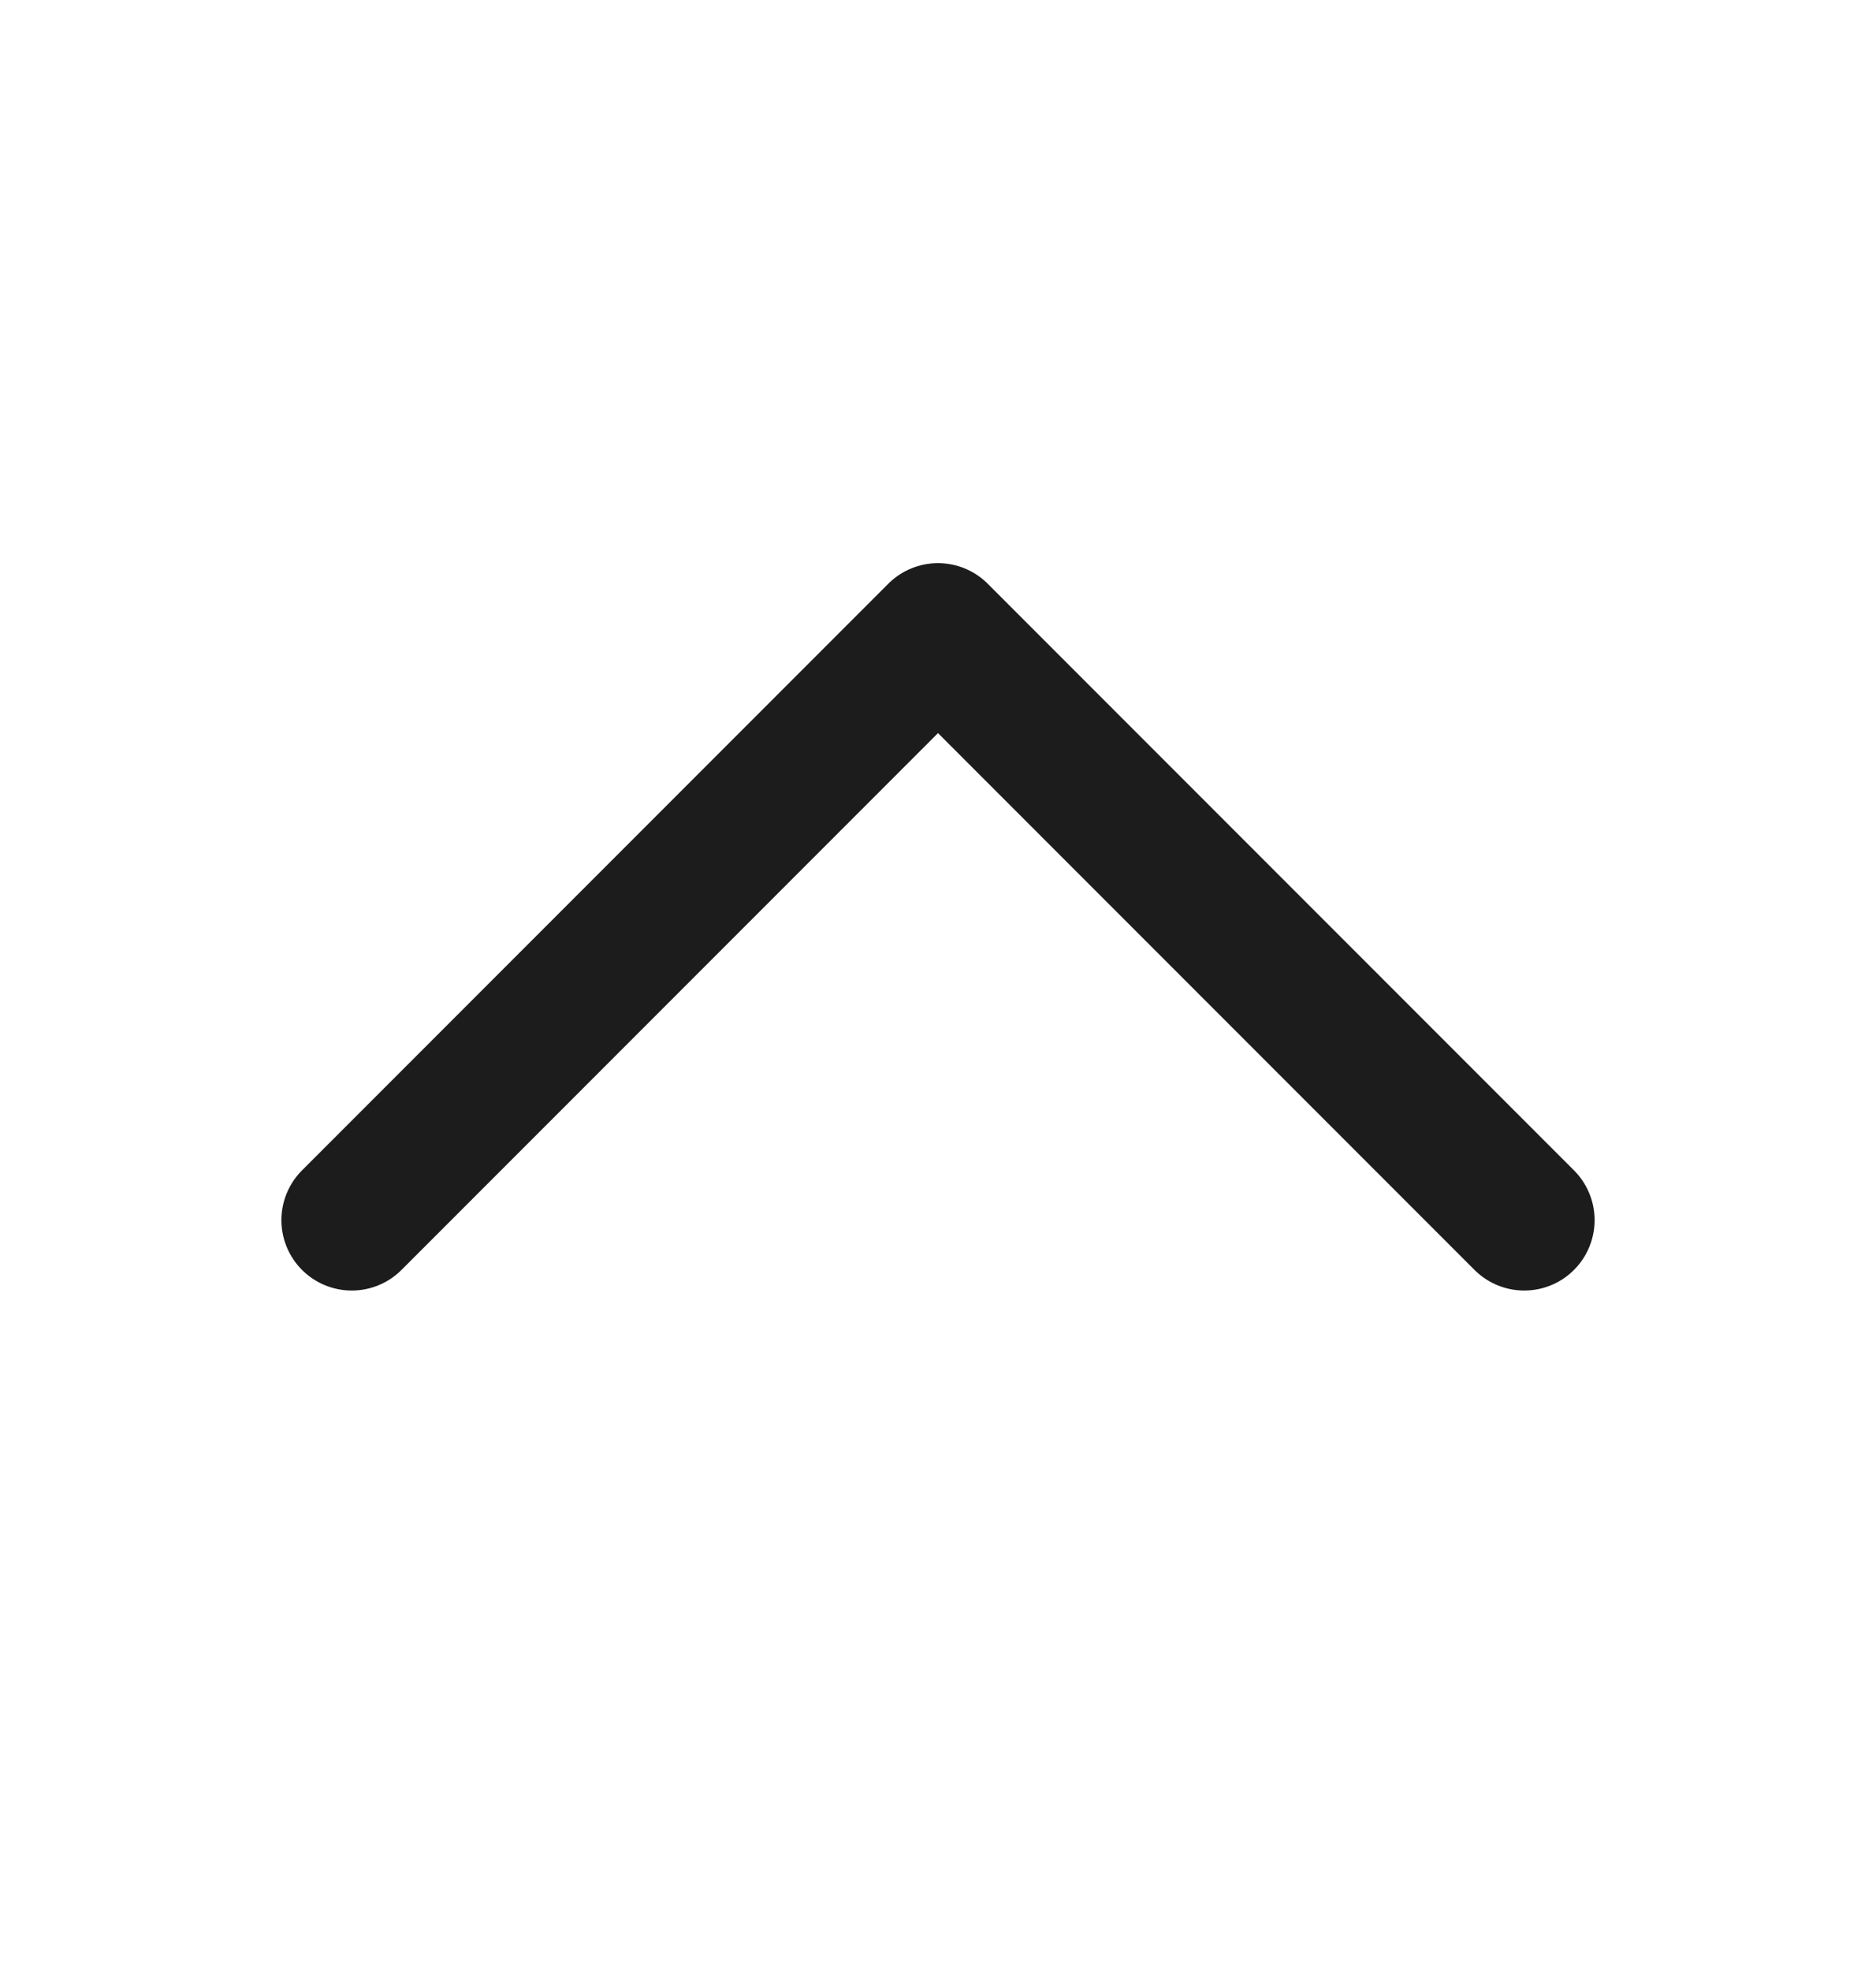
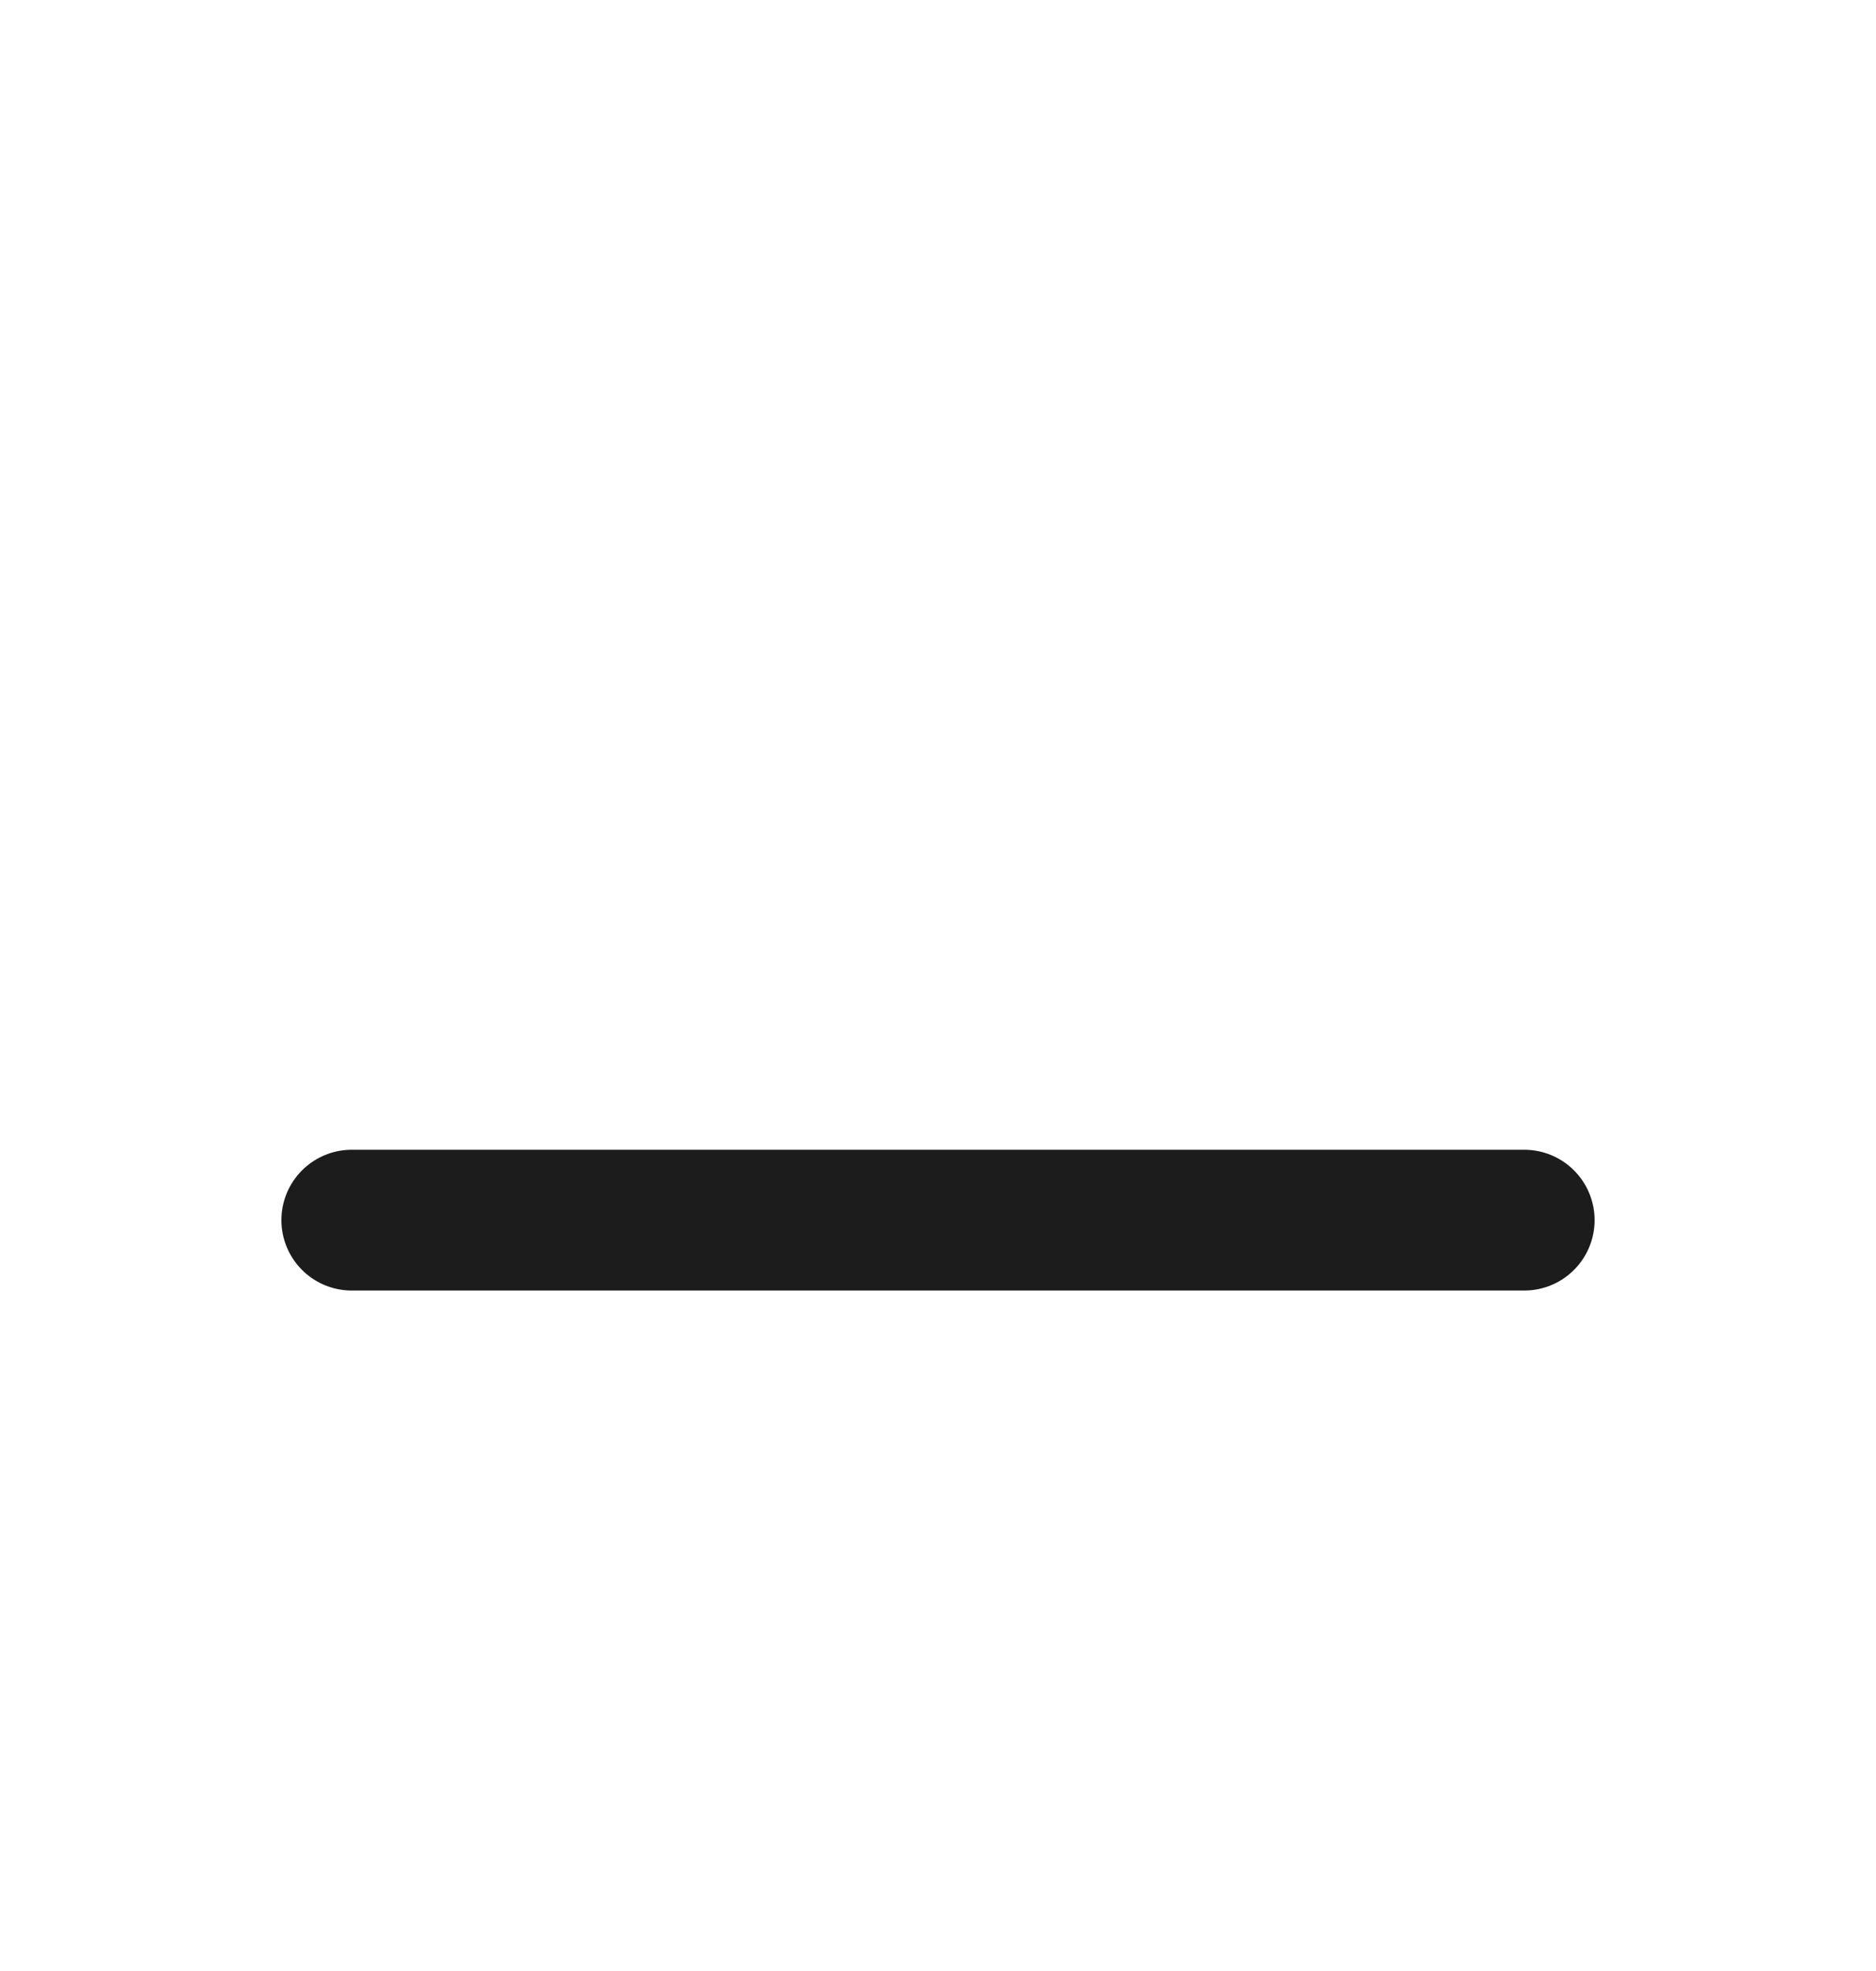
<svg xmlns="http://www.w3.org/2000/svg" width="20" height="21" viewBox="0 0 20 21" fill="none">
  <g id="Icon/Outline/CaretUp">
-     <path id="Vector" d="M3.75 13L10 6.75L16.25 13" stroke="#1C1C1C" stroke-width="1.5" stroke-linecap="round" stroke-linejoin="round" />
+     <path id="Vector" d="M3.75 13L16.25 13" stroke="#1C1C1C" stroke-width="1.5" stroke-linecap="round" stroke-linejoin="round" />
  </g>
</svg>